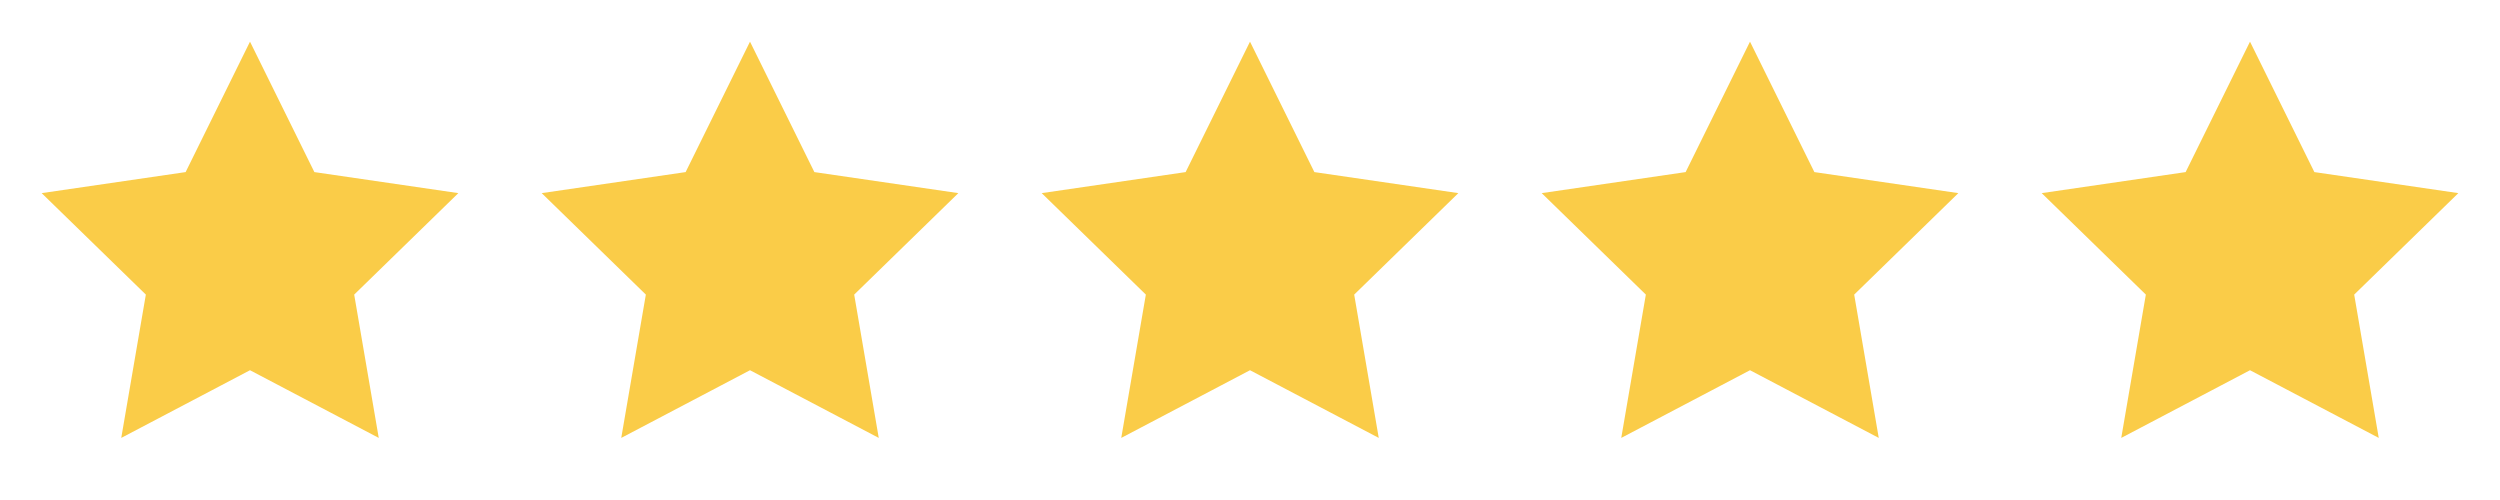
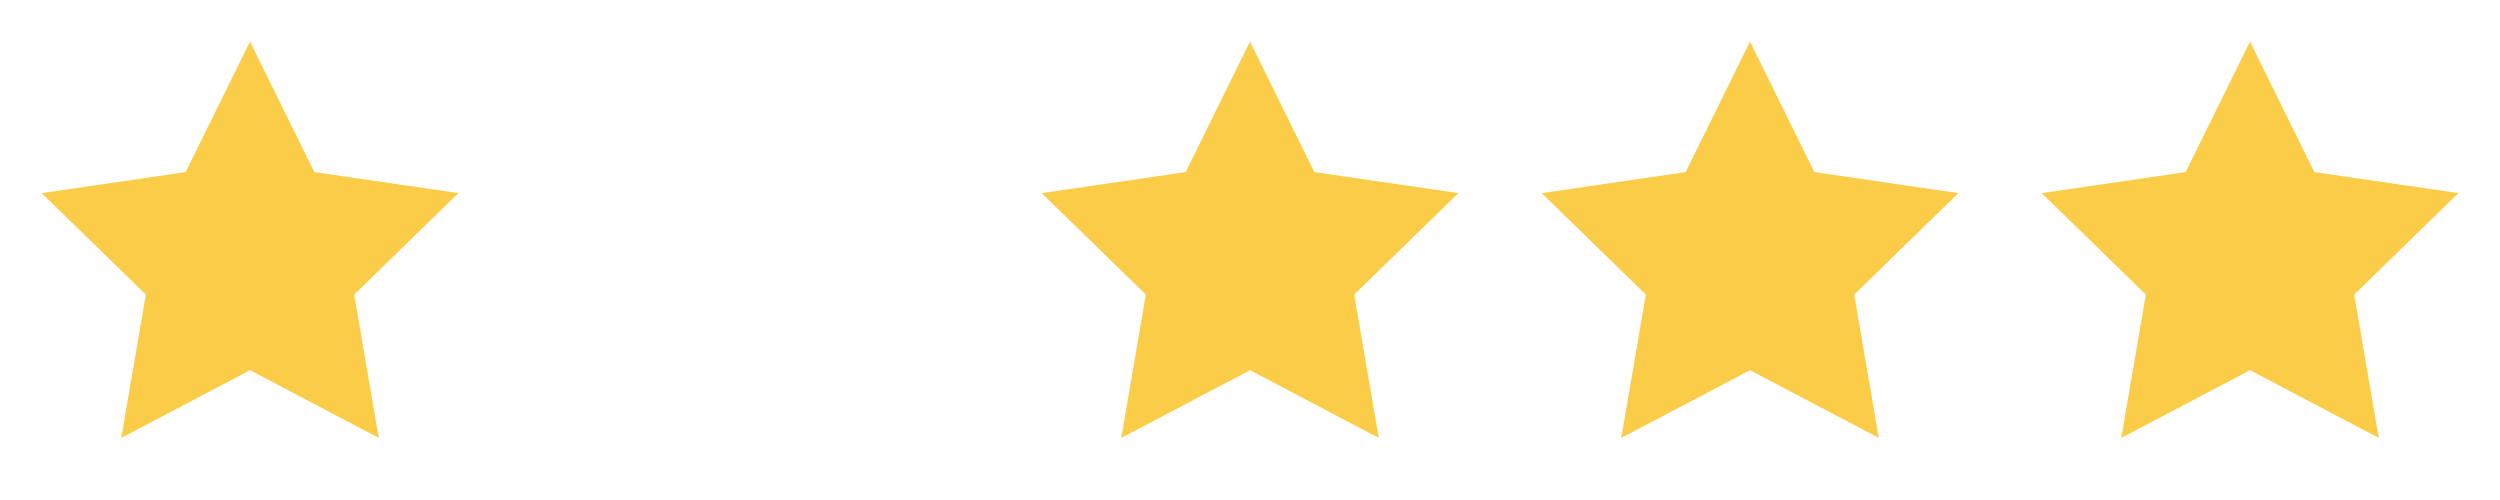
<svg xmlns="http://www.w3.org/2000/svg" width="80" height="16" viewBox="0 0 80 16" fill="none">
  <path d="M8 1.333L10.06 5.507L14.667 6.18L11.334 9.427L12.12 14.013L8 11.847L3.88 14.013L4.667 9.427L1.333 6.18L5.94 5.507L8 1.333Z" fill="#FACC48" />
-   <path d="M24 1.333L26.06 5.507L30.667 6.18L27.334 9.427L28.12 14.013L24 11.847L19.88 14.013L20.667 9.427L17.334 6.18L21.94 5.507L24 1.333Z" fill="#FACC48" />
  <path d="M40 1.333L42.06 5.507L46.667 6.18L43.334 9.427L44.12 14.013L40 11.847L35.88 14.013L36.667 9.427L33.334 6.18L37.94 5.507L40 1.333Z" fill="#FACC48" />
  <path d="M56 1.333L58.06 5.507L62.667 6.18L59.334 9.427L60.12 14.013L56 11.847L51.88 14.013L52.667 9.427L49.334 6.18L53.94 5.507L56 1.333Z" fill="#FACC48" />
  <path d="M72 1.333L74.06 5.507L78.667 6.18L75.334 9.427L76.12 14.013L72 11.847L67.88 14.013L68.667 9.427L65.334 6.18L69.94 5.507L72 1.333Z" fill="#FACC48" />
</svg>